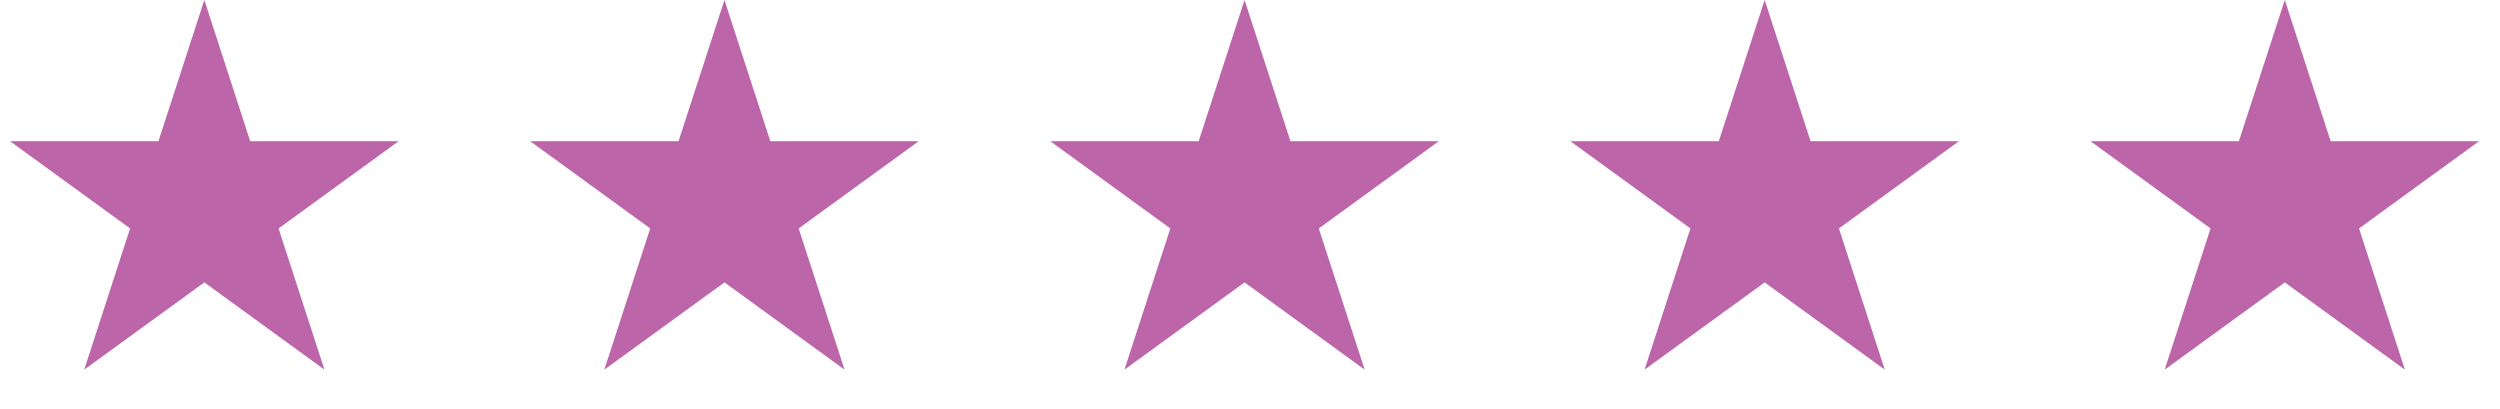
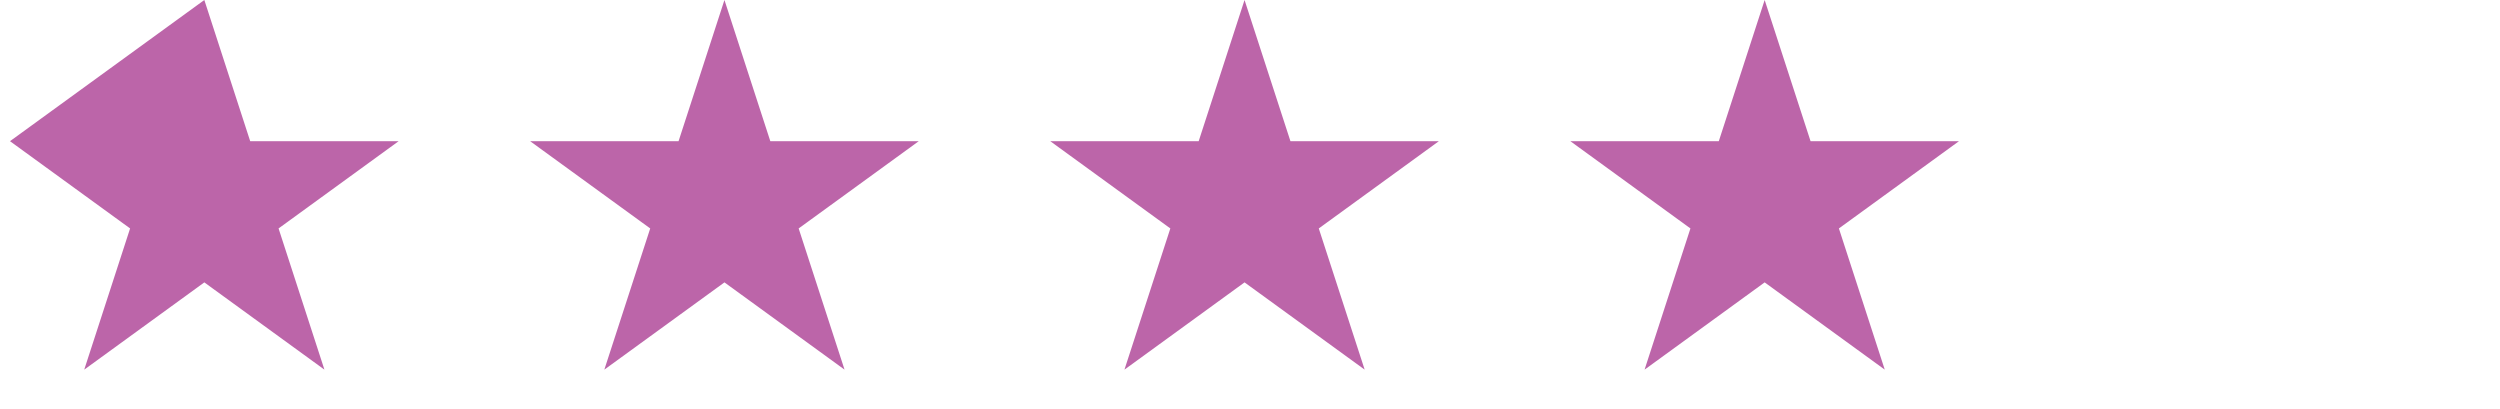
<svg xmlns="http://www.w3.org/2000/svg" width="104" height="17" viewBox="0 0 104 17" fill="none">
-   <path d="M8.5 0L10.408 5.873L16.584 5.873L11.588 9.503L13.496 15.377L8.5 11.747L3.504 15.377L5.412 9.503L0.416 5.873L6.592 5.873L8.5 0Z" fill="#BC65A9" />
+   <path d="M8.5 0L10.408 5.873L16.584 5.873L11.588 9.503L13.496 15.377L8.5 11.747L3.504 15.377L5.412 9.503L0.416 5.873L8.5 0Z" fill="#BC65A9" />
  <path d="M51.773 0L53.682 5.873L59.857 5.873L54.861 9.503L56.77 15.377L51.773 11.747L46.777 15.377L48.686 9.503L43.69 5.873L49.865 5.873L51.773 0Z" fill="#BC65A9" />
  <path d="M30.137 0L32.045 5.873L38.221 5.873L33.224 9.503L35.133 15.377L30.137 11.747L25.14 15.377L27.049 9.503L22.053 5.873L28.228 5.873L30.137 0Z" fill="#BC65A9" />
  <path d="M73.41 0L75.319 5.873L81.494 5.873L76.498 9.503L78.406 15.377L73.41 11.747L68.414 15.377L70.322 9.503L65.326 5.873L71.502 5.873L73.41 0Z" fill="#BC65A9" />
-   <path d="M95.047 0L96.955 5.873L103.131 5.873L98.135 9.503L100.043 15.377L95.047 11.747L90.051 15.377L91.959 9.503L86.963 5.873L93.138 5.873L95.047 0Z" fill="#BC65A9" />
</svg>